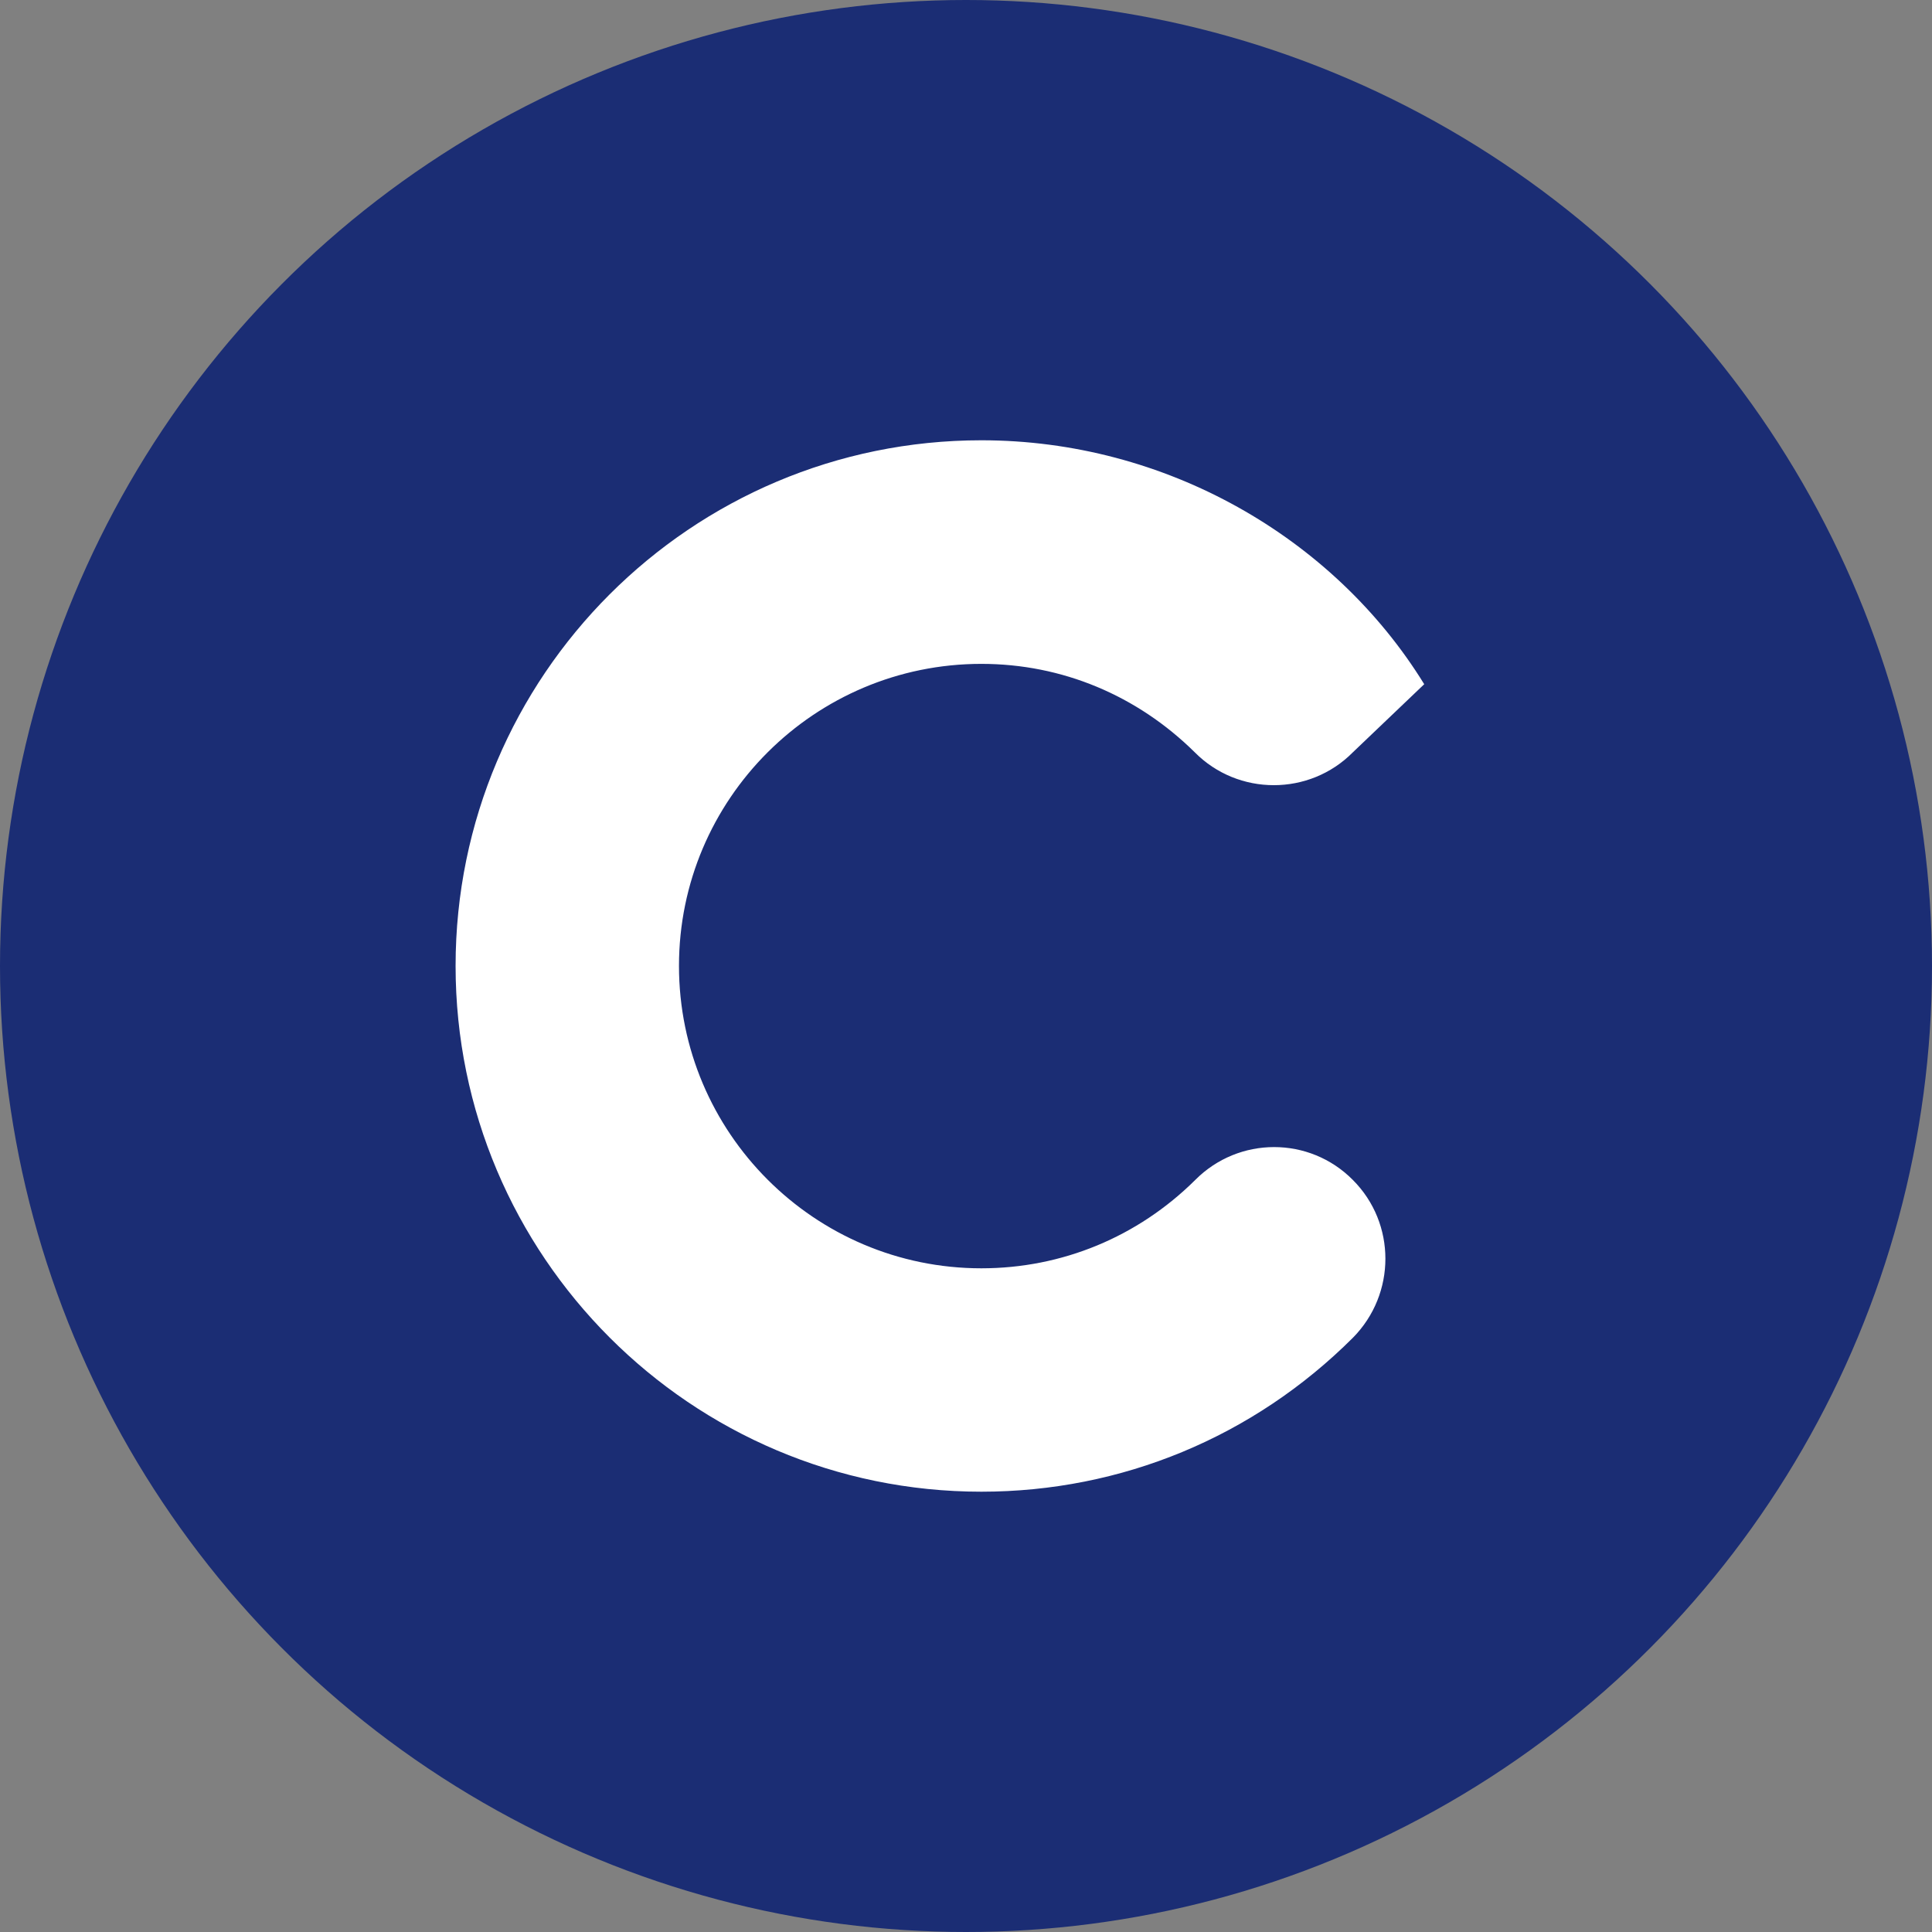
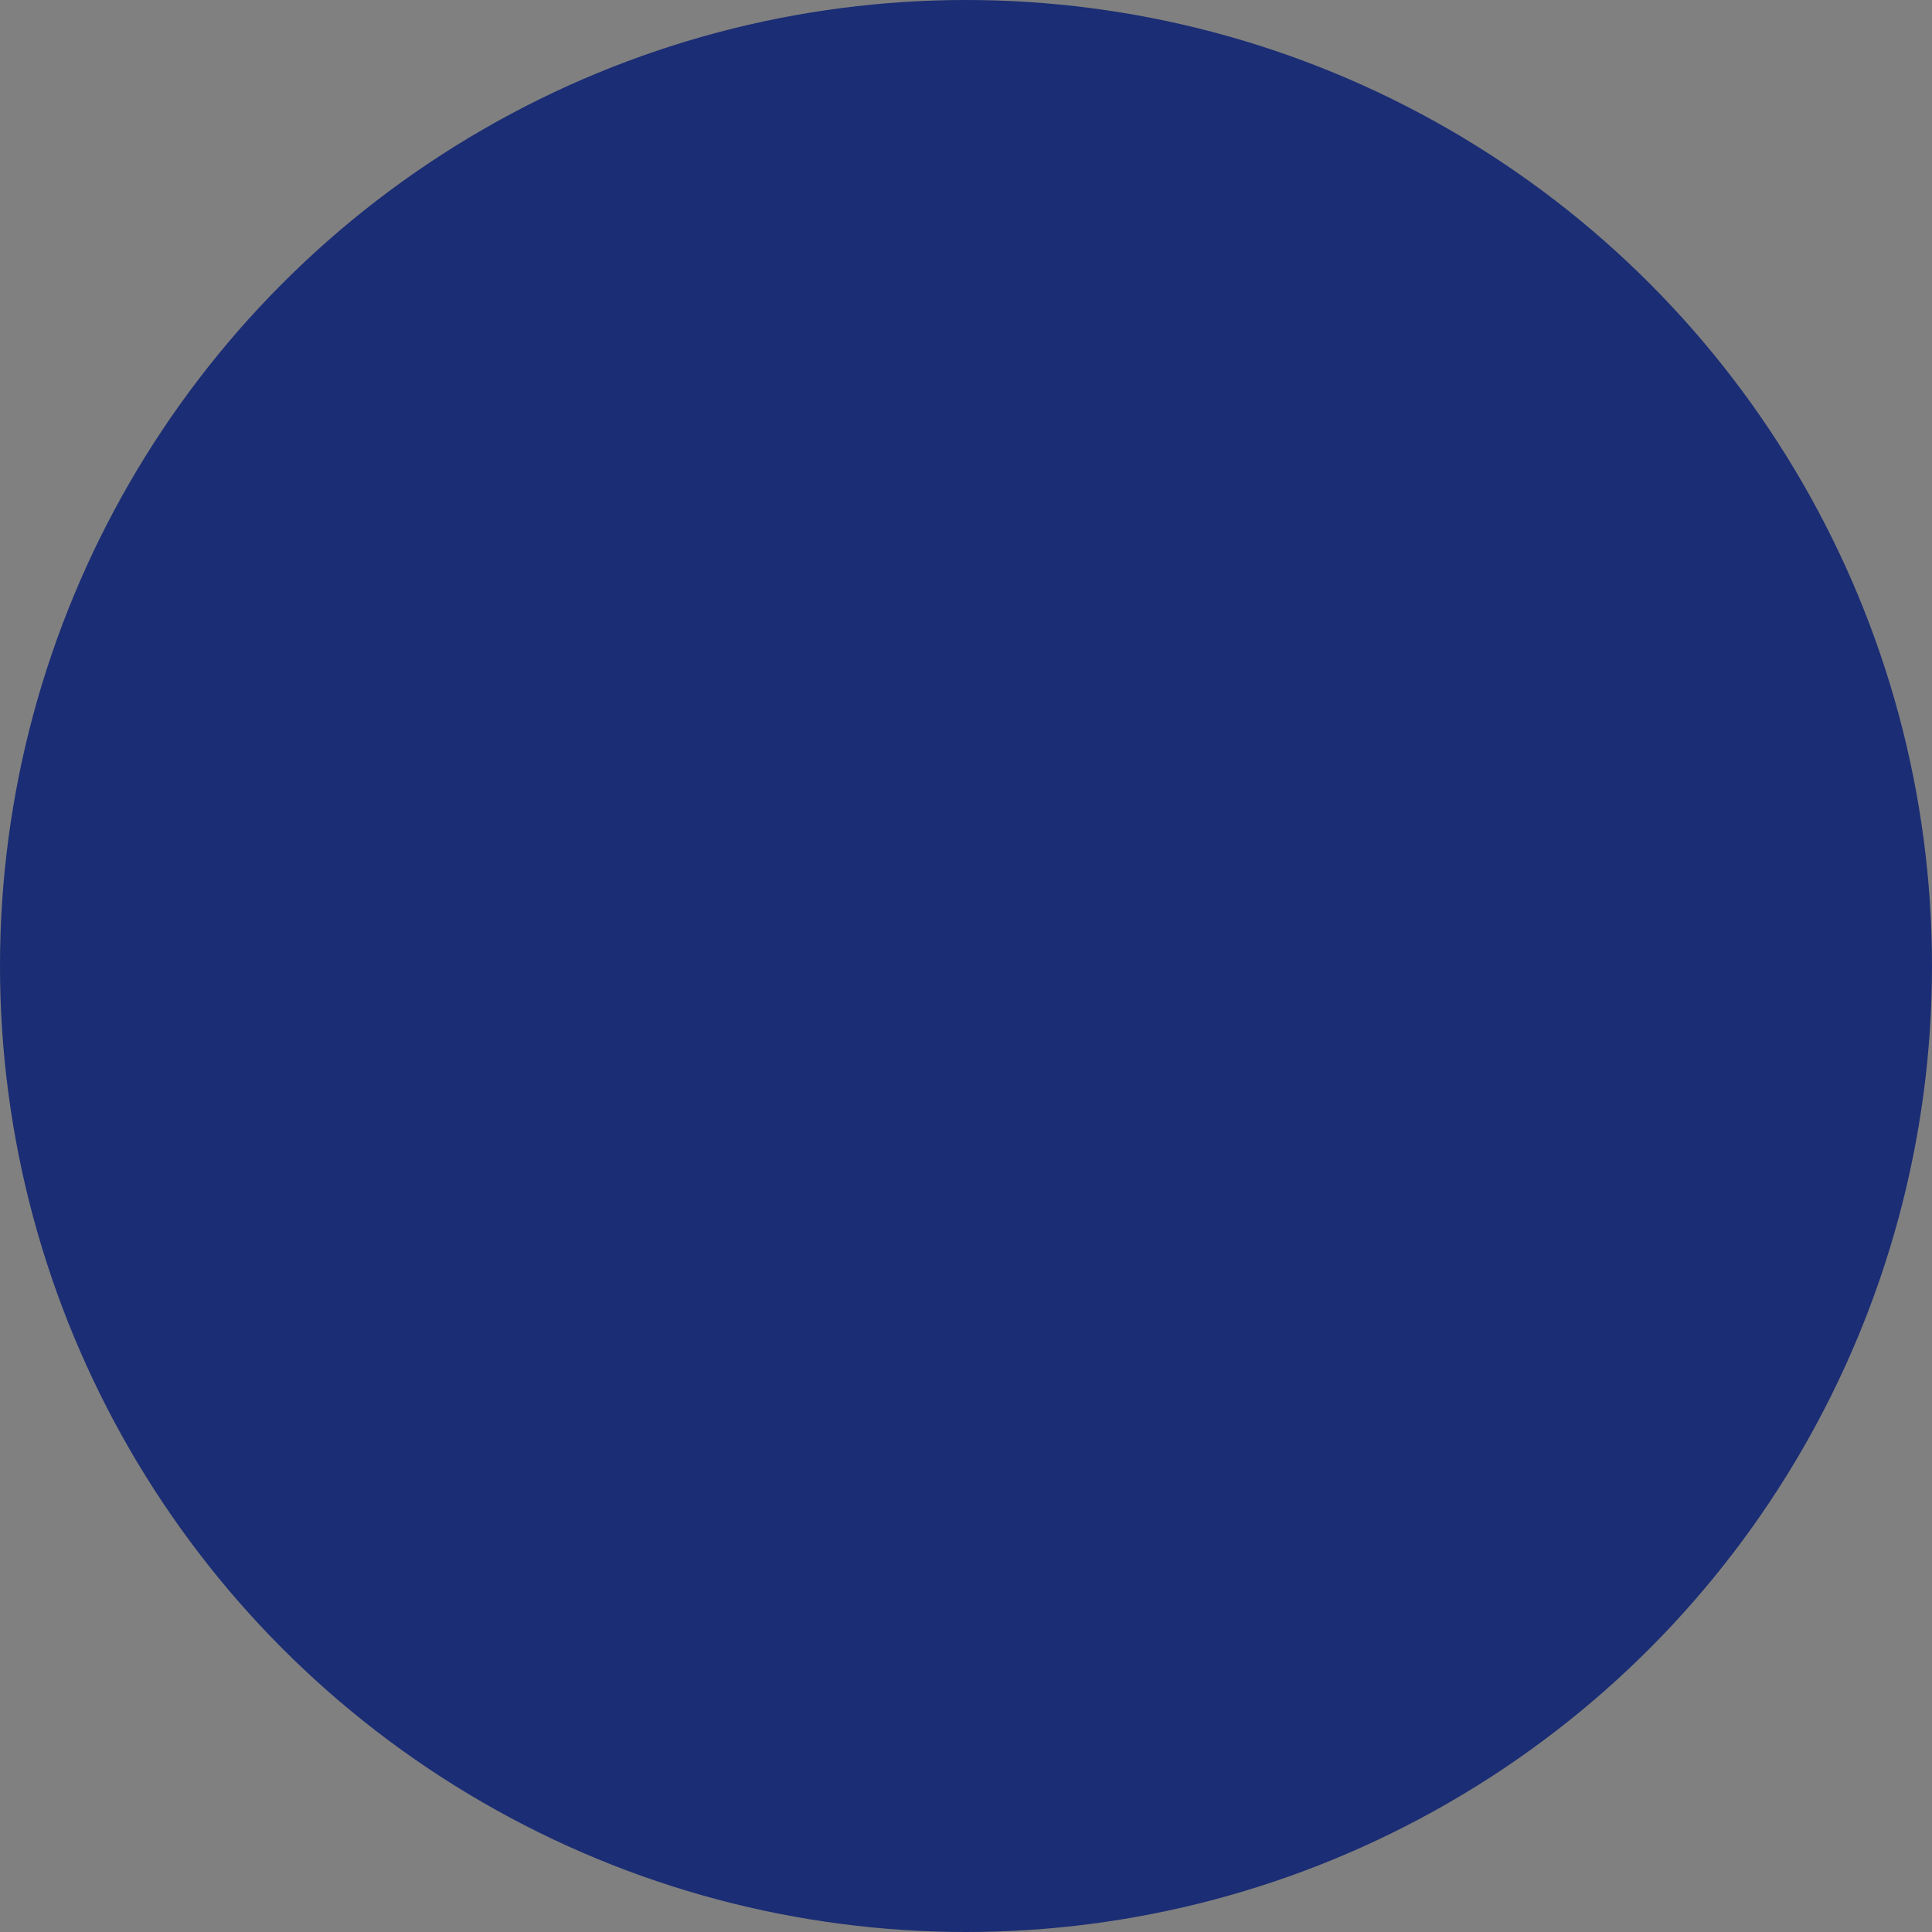
<svg xmlns="http://www.w3.org/2000/svg" id="_레이어_2" data-name="레이어 2" width="296" height="296" viewBox="0 0 296 296">
  <rect x="0" y="0" width="296" height="296" fill="#808080" stroke="none" />
  <defs>
    <style>
      .cls-1 {
        fill: #1b2d74;
      }

      .cls-2 {
        fill: #fff;
      }
    </style>
  </defs>
  <g id="_레이어_1-2" data-name="레이어 1">
    <circle class="cls-1" cx="148" cy="148" r="148" />
-     <path class="cls-2" d="M183.119,180.783c-8.789,8.717-20.401,13.533-32.762,13.533-25.573,0-46.331-20.793-46.331-46.331s20.758-46.274,46.331-46.274c12.361,0,23.866,4.831,32.691,13.548,6.645,6.716,17.578,6.716,24.224,0l10.932-10.433c-13.898-22.552-39.693-37.371-67.846-37.371-44.474,0-80.558,36.112-80.558,80.529s36.084,80.558,80.558,80.558c21.472,0,41.694-8.39,56.914-23.581,6.645-6.716,6.645-17.534,0-24.18-6.645-6.717-17.471-6.717-24.152,0Z" />
  </g>
</svg>